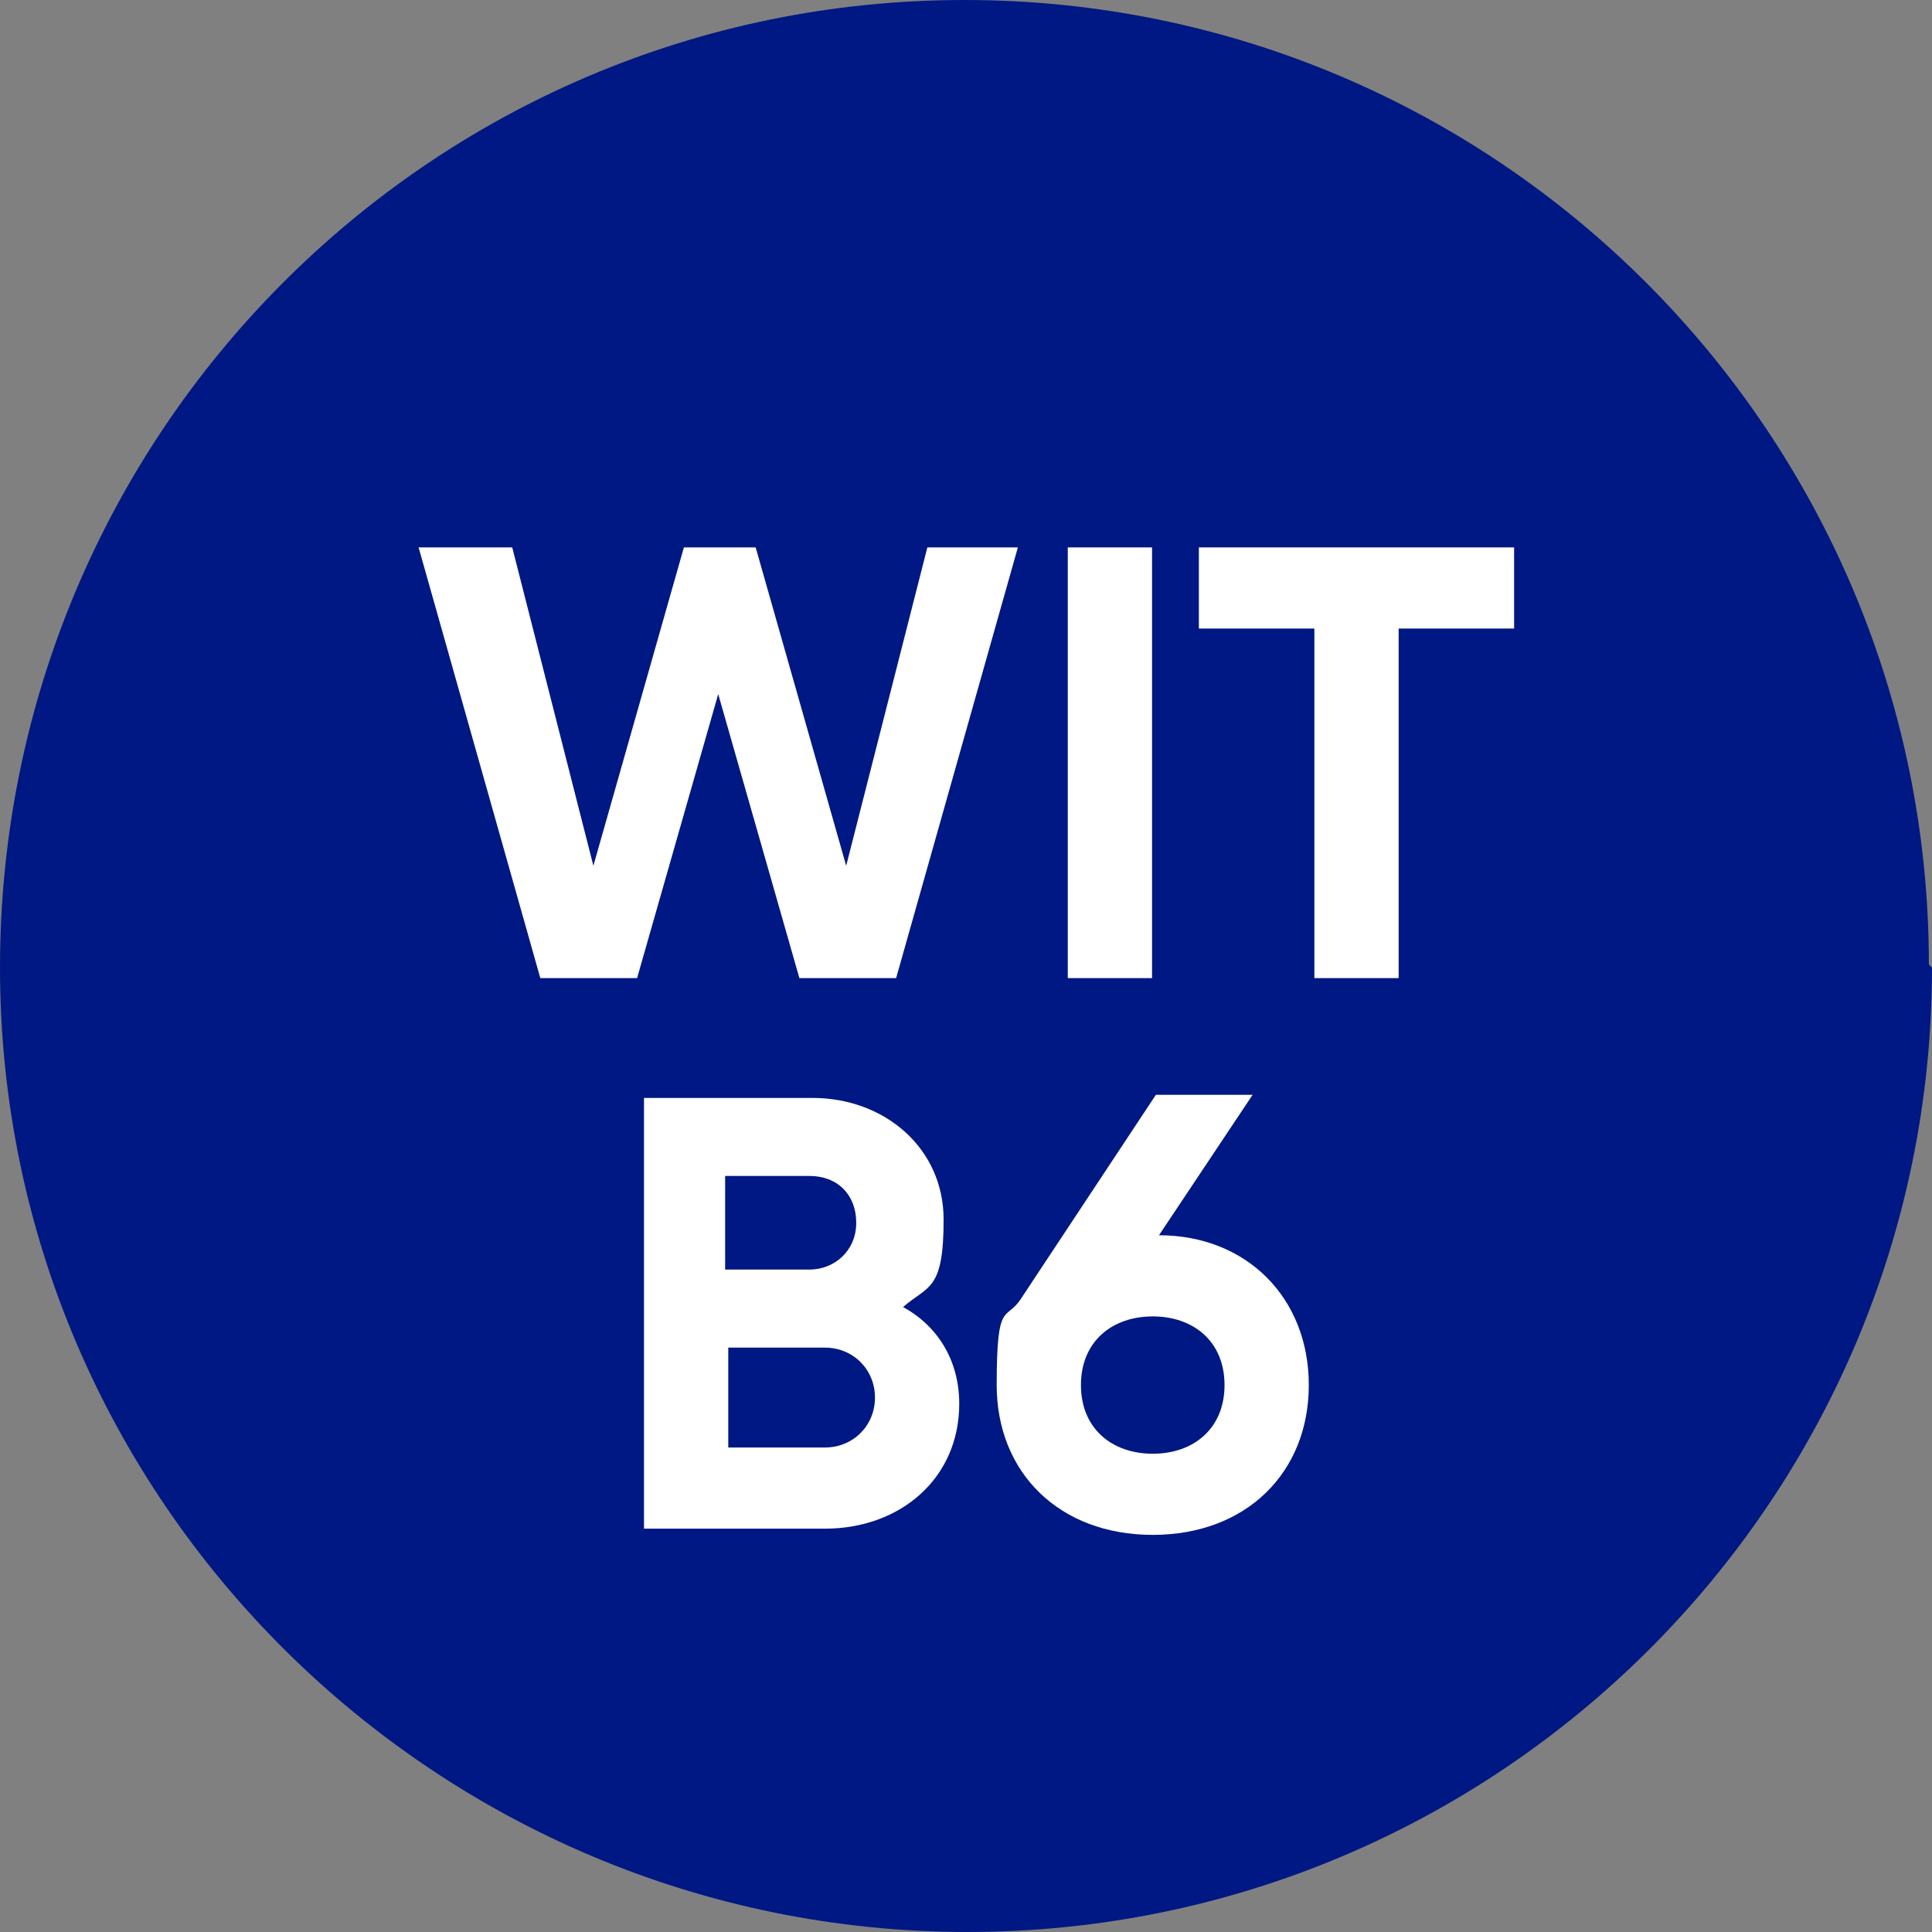
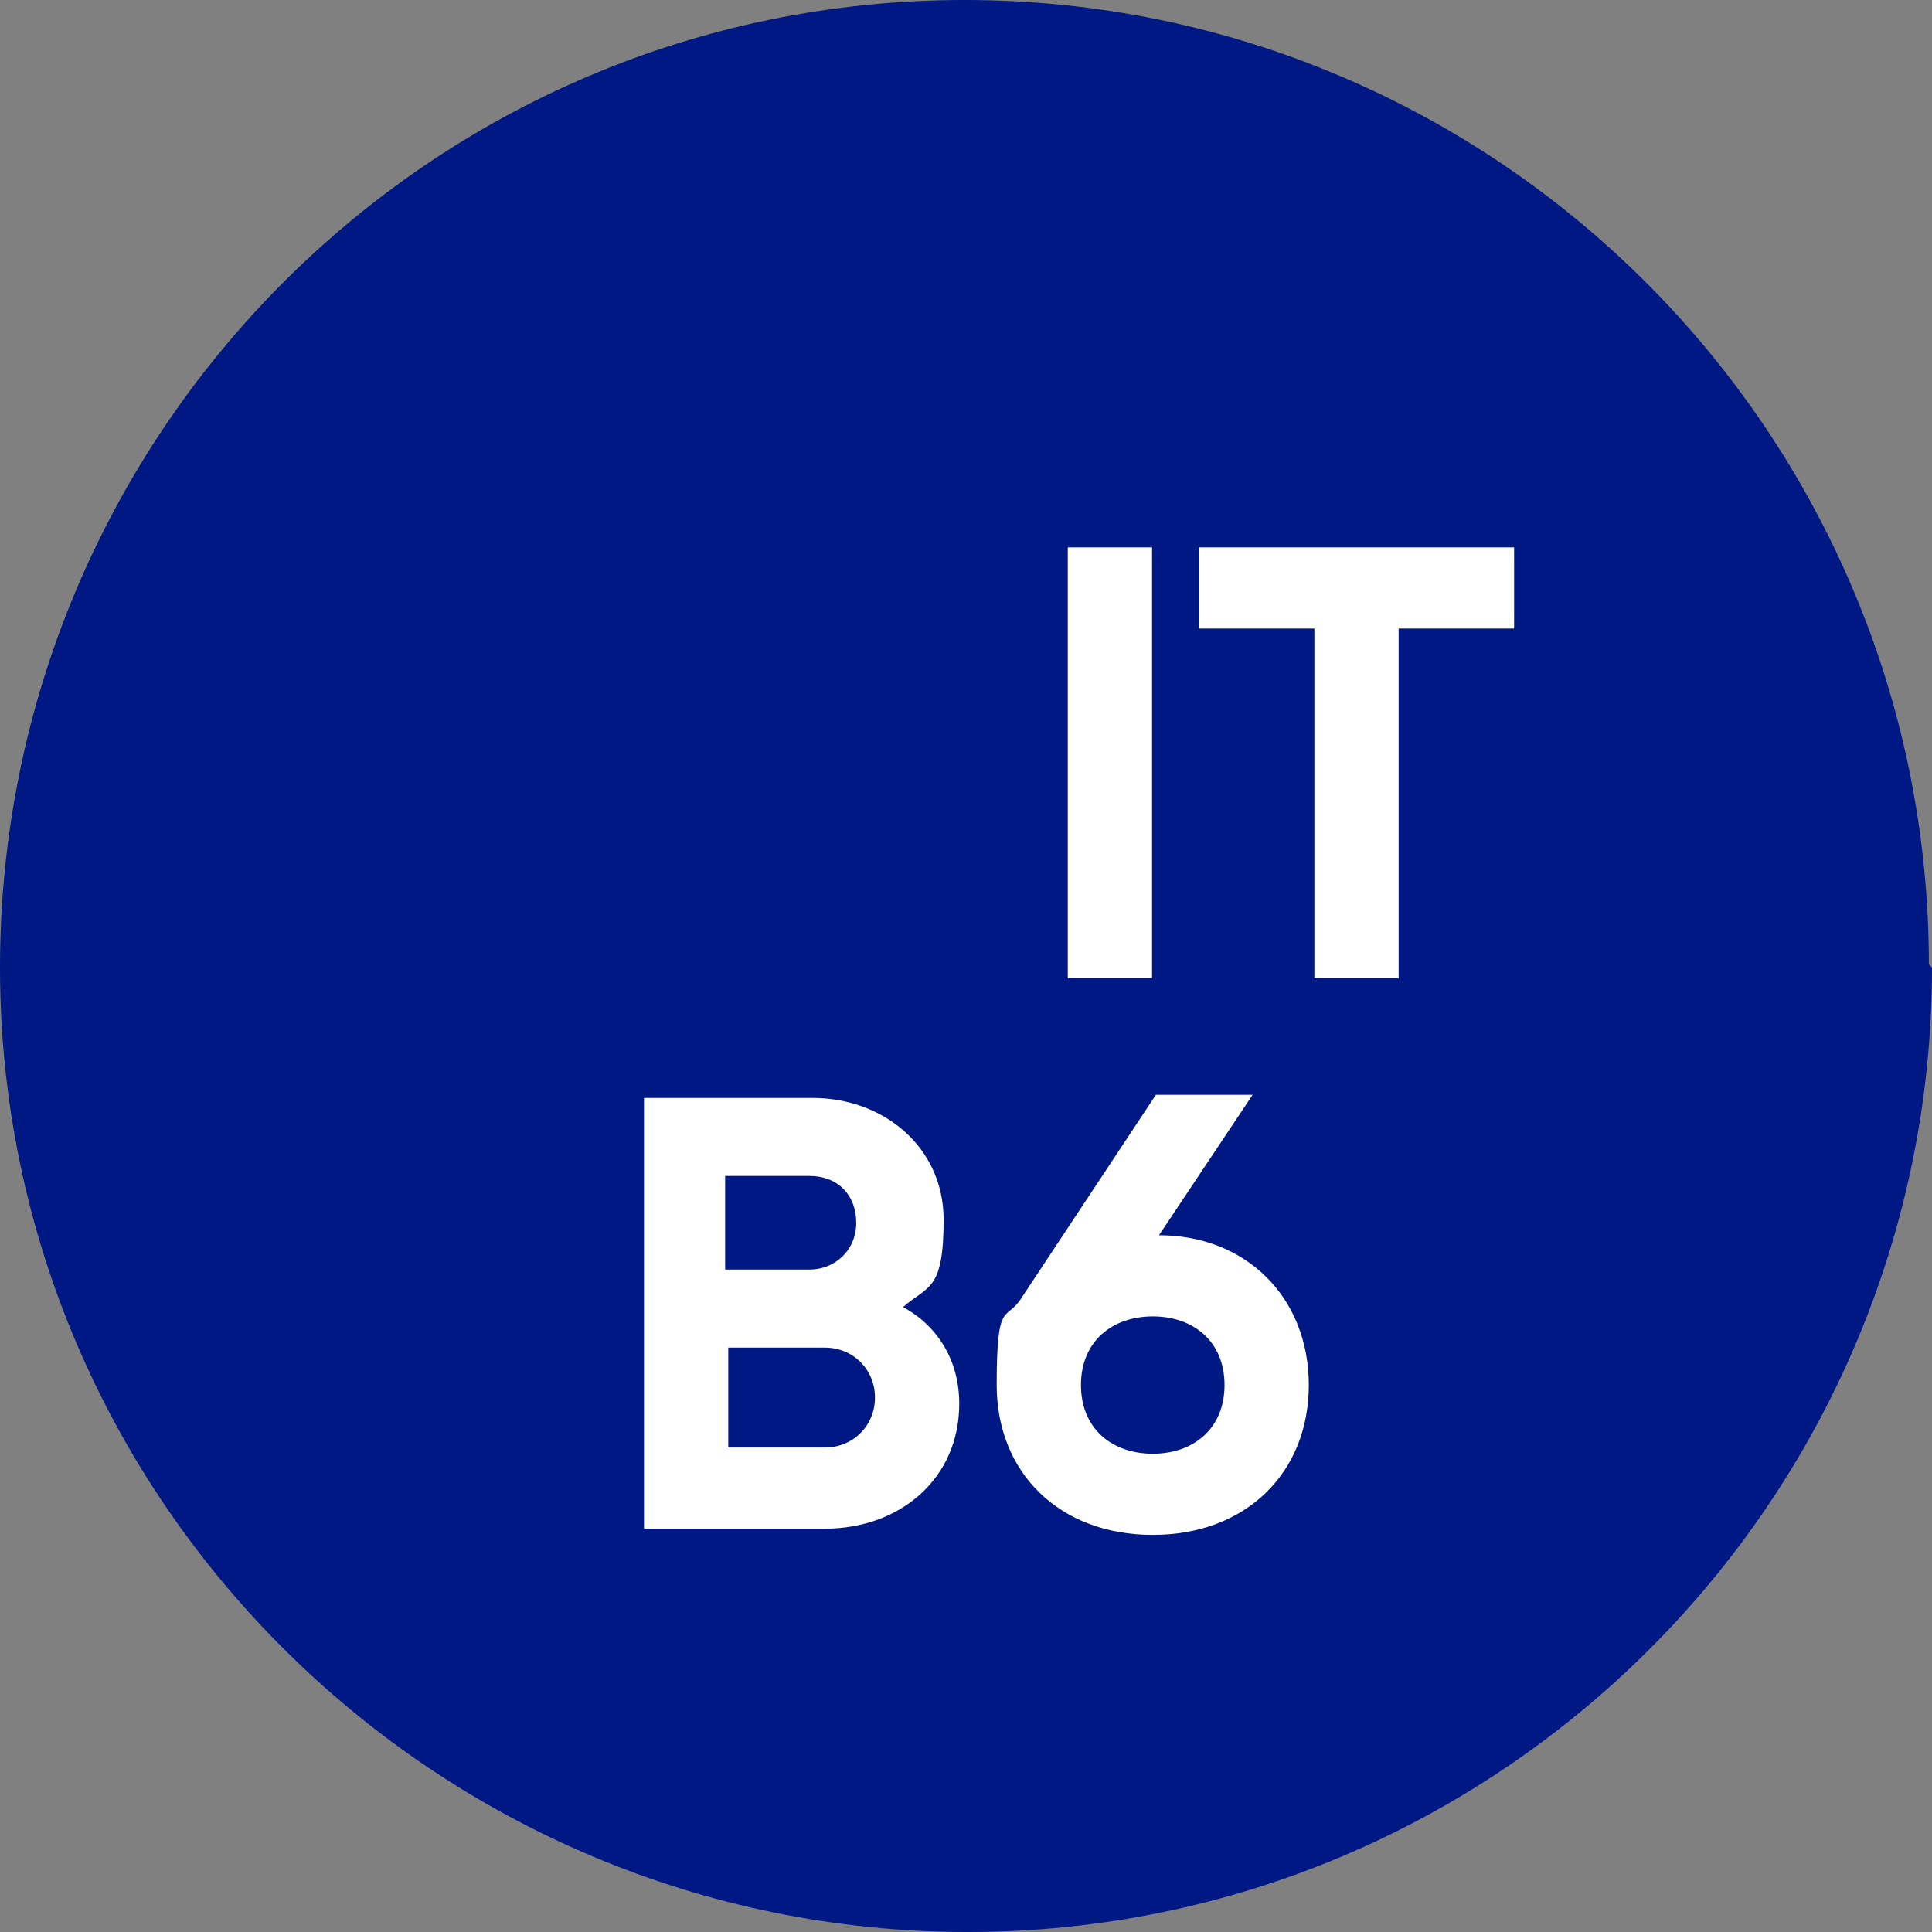
<svg xmlns="http://www.w3.org/2000/svg" width="60" height="60" viewBox="0 0 60 60" fill="none">
  <rect x="0" y="0" width="60" height="60" fill="#808080" stroke="none" />
  <path d="M60 30.049C60 46.624 46.527 60 30.049 60C13.57 60 0 46.624 0 30.049C0 13.473 13.376 0 29.951 0C46.527 0 59.903 13.473 59.903 29.951L60 30.049Z" fill="#001883" />
-   <path d="M13.194 17H15.908L18.428 26.887L21.239 17H23.468L26.279 26.887L28.8 17H31.611L27.83 30.376H24.826L22.305 21.556L19.785 30.376H16.78L13 17H13.194Z" fill="white" />
  <path d="M35.778 17V30.376H33.161V17H35.778Z" fill="white" />
-   <path d="M47.022 19.52H43.436V30.376H40.819V19.52H37.232V17H47.022V19.52Z" fill="white" />
+   <path d="M47.022 19.52H43.436V30.376H40.819V19.52H37.232V17H47.022Z" fill="white" />
  <path d="M29.79 43.596C29.79 45.923 27.948 47.474 25.622 47.474H20V34.097H25.234C27.464 34.097 29.305 35.648 29.305 37.877C29.305 40.107 28.821 39.913 28.045 40.592C29.111 41.173 29.79 42.239 29.79 43.596ZM22.52 36.52V39.428H25.137C25.913 39.428 26.591 38.847 26.591 37.974C26.591 37.102 26.01 36.52 25.137 36.52H22.52ZM27.173 43.403C27.173 42.53 26.494 41.852 25.622 41.852H22.617V44.953H25.622C26.494 44.953 27.173 44.275 27.173 43.403Z" fill="white" />
  <path d="M40.646 43.014C40.646 45.729 38.708 47.667 35.8 47.667C32.892 47.667 30.953 45.729 30.953 43.014C30.953 40.3 31.244 41.076 31.729 40.3L35.897 34H38.901L35.993 38.362C38.708 38.362 40.646 40.3 40.646 43.014ZM38.029 43.014C38.029 41.657 37.06 40.882 35.8 40.882C34.54 40.882 33.57 41.657 33.57 43.014C33.57 44.372 34.54 45.147 35.8 45.147C37.06 45.147 38.029 44.372 38.029 43.014Z" fill="white" />
</svg>